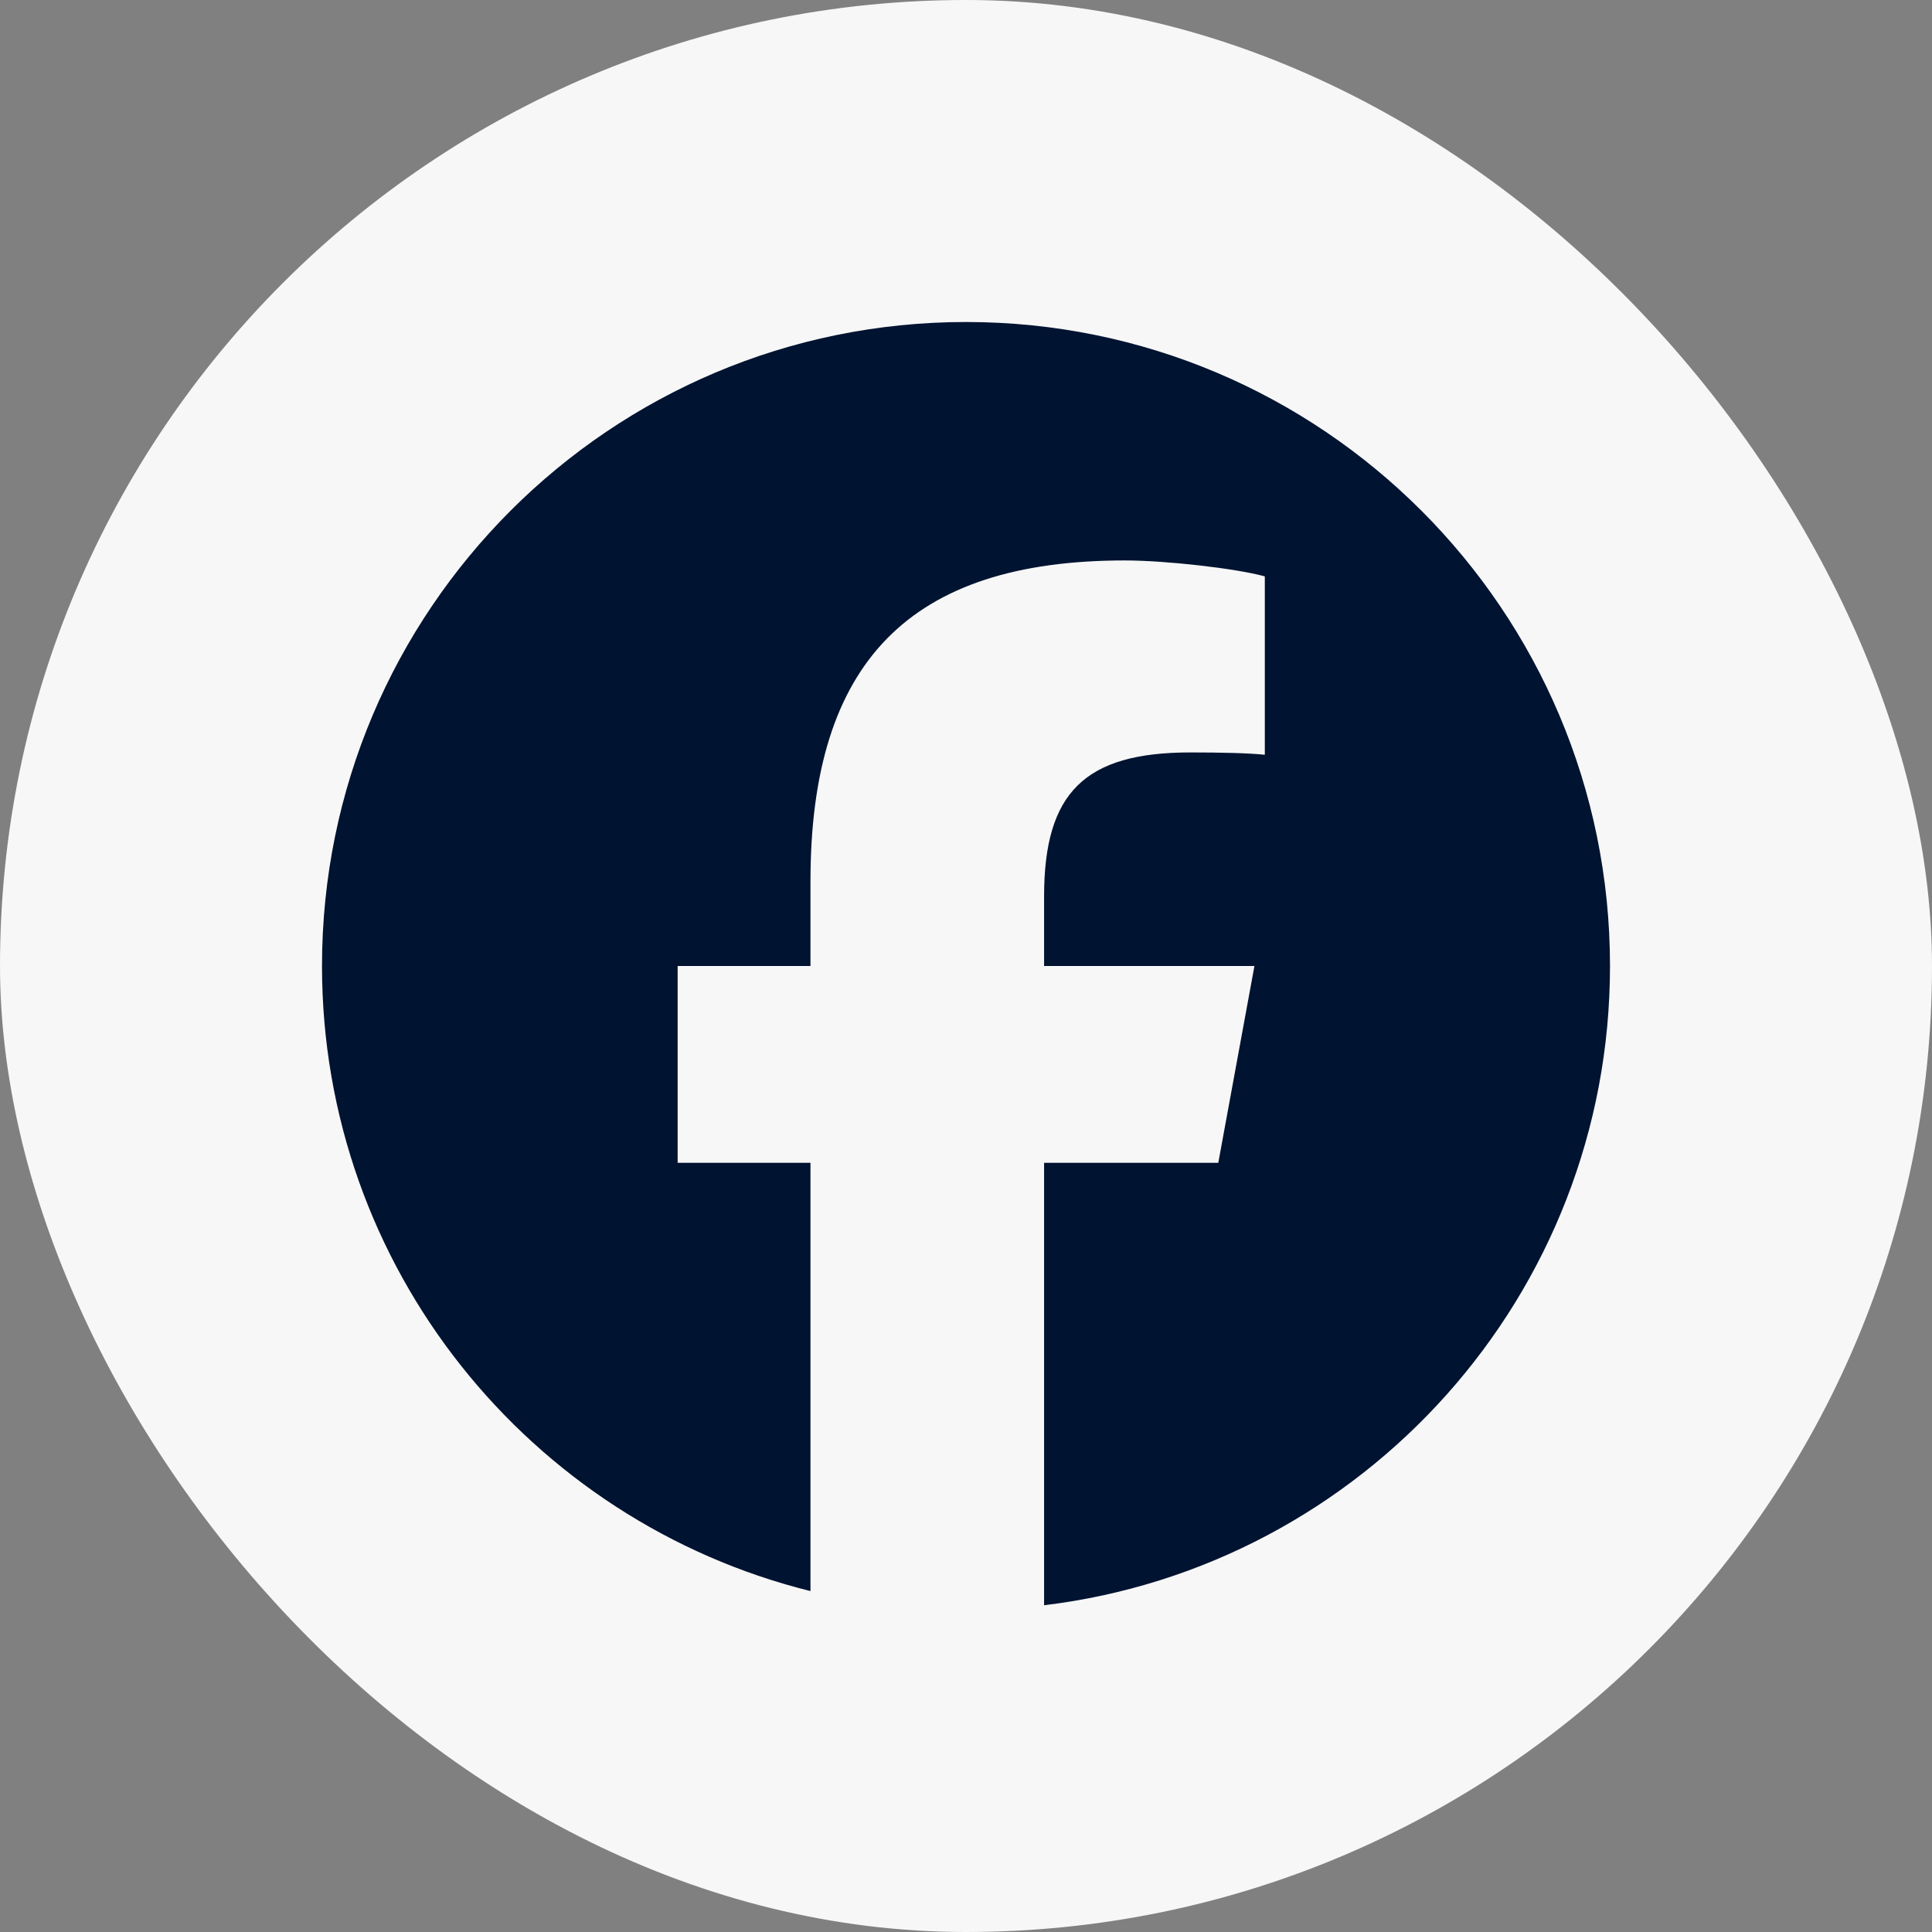
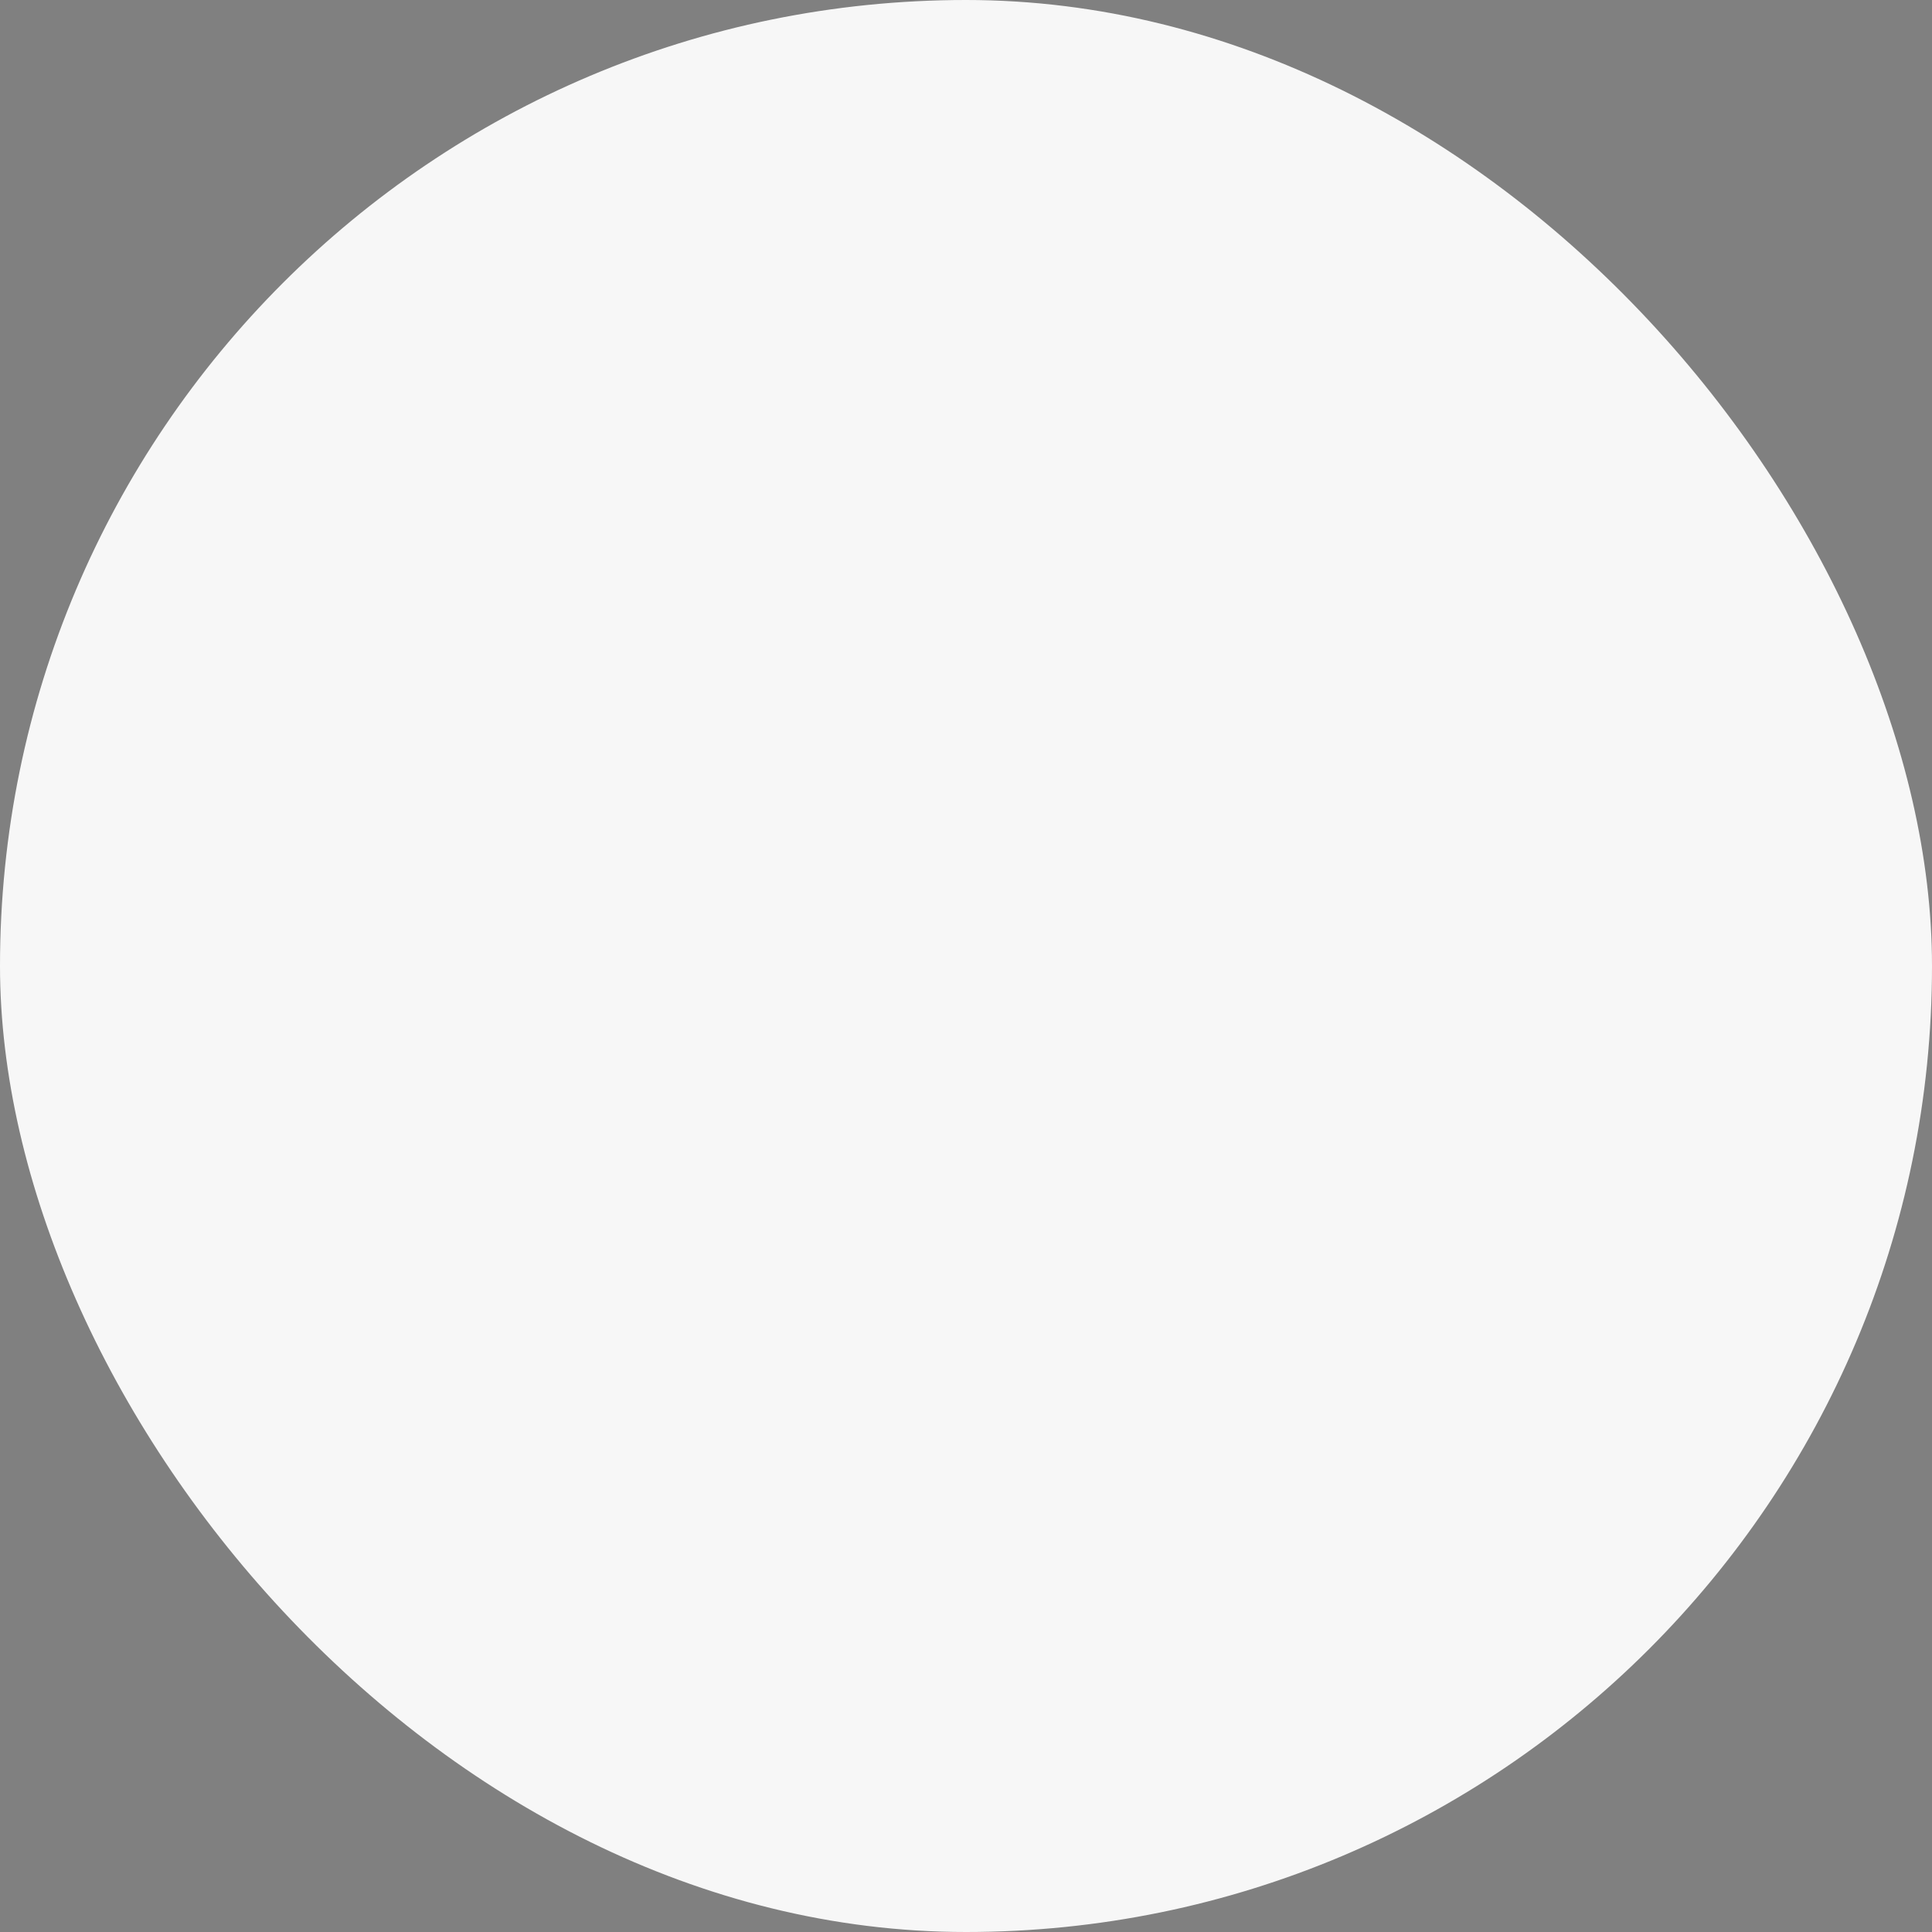
<svg xmlns="http://www.w3.org/2000/svg" width="24" height="24" viewBox="0 0 24 24" fill="none">
  <rect x="0" y="0" width="24" height="24" fill="#808080" stroke="none" />
  <rect width="24" height="24" rx="12" fill="#F7F7F7" />
  <g clip-path="url(#clip0_3514_6659)">
-     <path d="M12 4C7.582 4 4 7.582 4 12C4 15.752 6.583 18.9 10.068 19.765V14.445H8.418V12H10.068V10.947C10.068 8.224 11.3 6.962 13.973 6.962C14.48 6.962 15.355 7.061 15.712 7.16V9.376C15.524 9.356 15.195 9.347 14.788 9.347C13.476 9.347 12.97 9.844 12.97 11.135V12H15.583L15.134 14.445H12.97V19.941C16.931 19.463 20 16.09 20 12C20 7.582 16.418 4 12 4Z" fill="#001331" />
-   </g>
+     </g>
  <defs>
    <clipPath id="clip0_3514_6659">
-       <rect width="16" height="16" fill="white" transform="translate(4 4)" />
-     </clipPath>
+       </clipPath>
  </defs>
</svg>